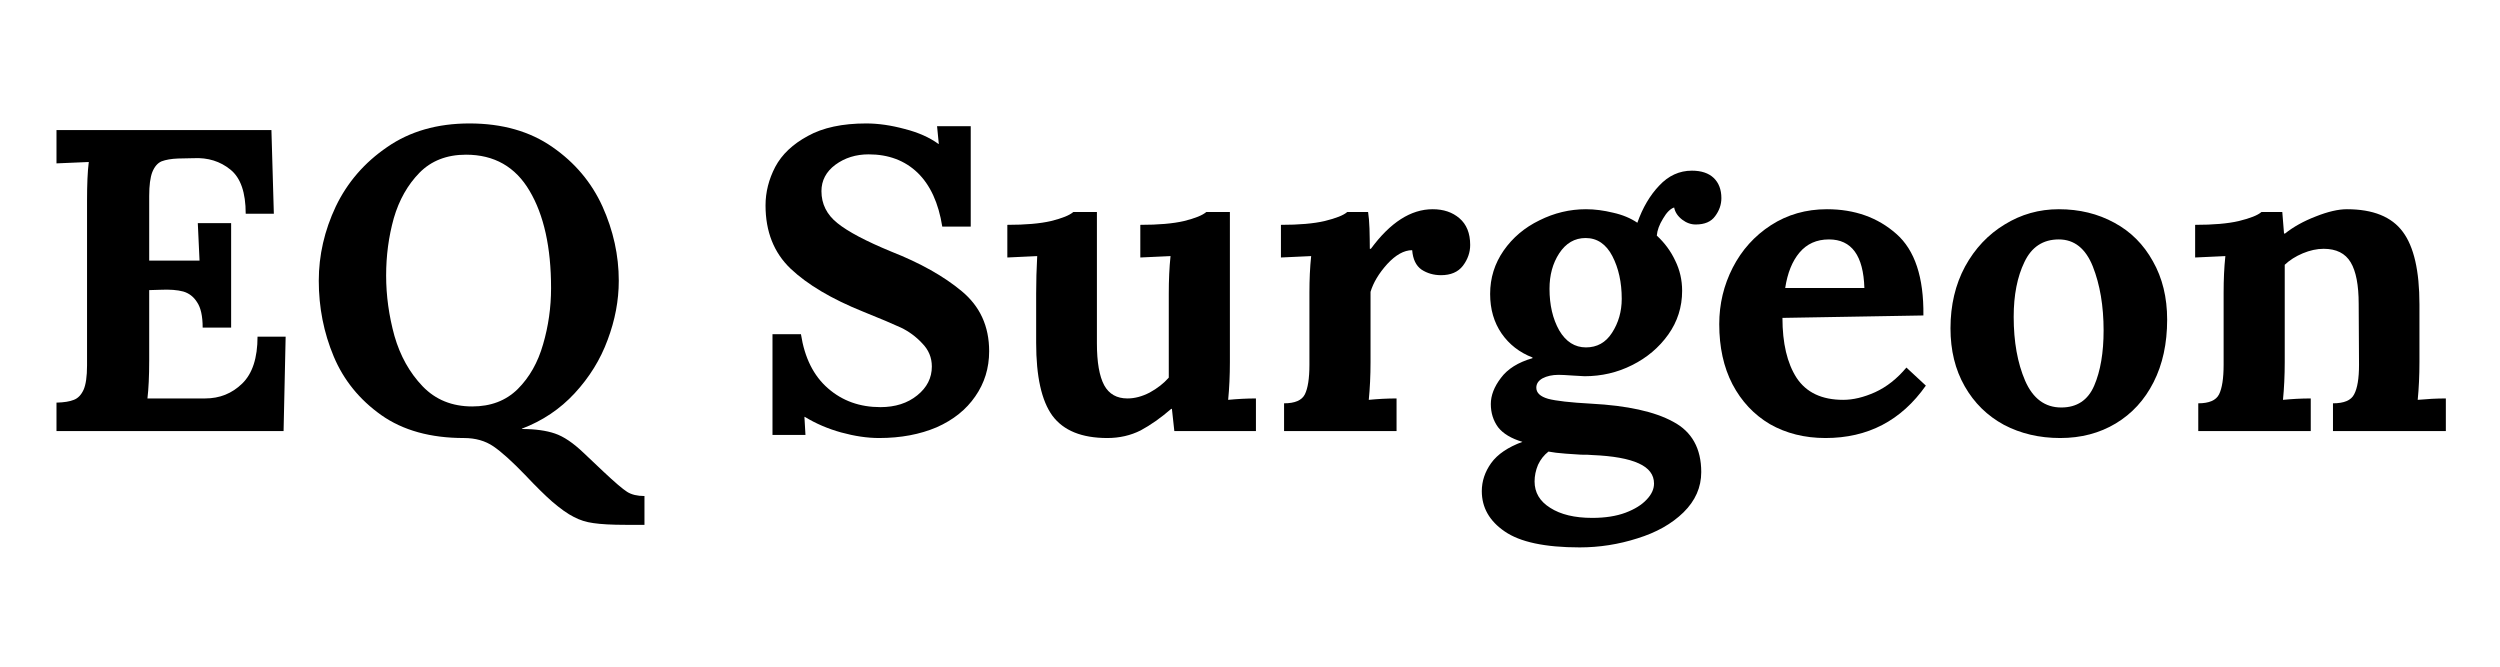
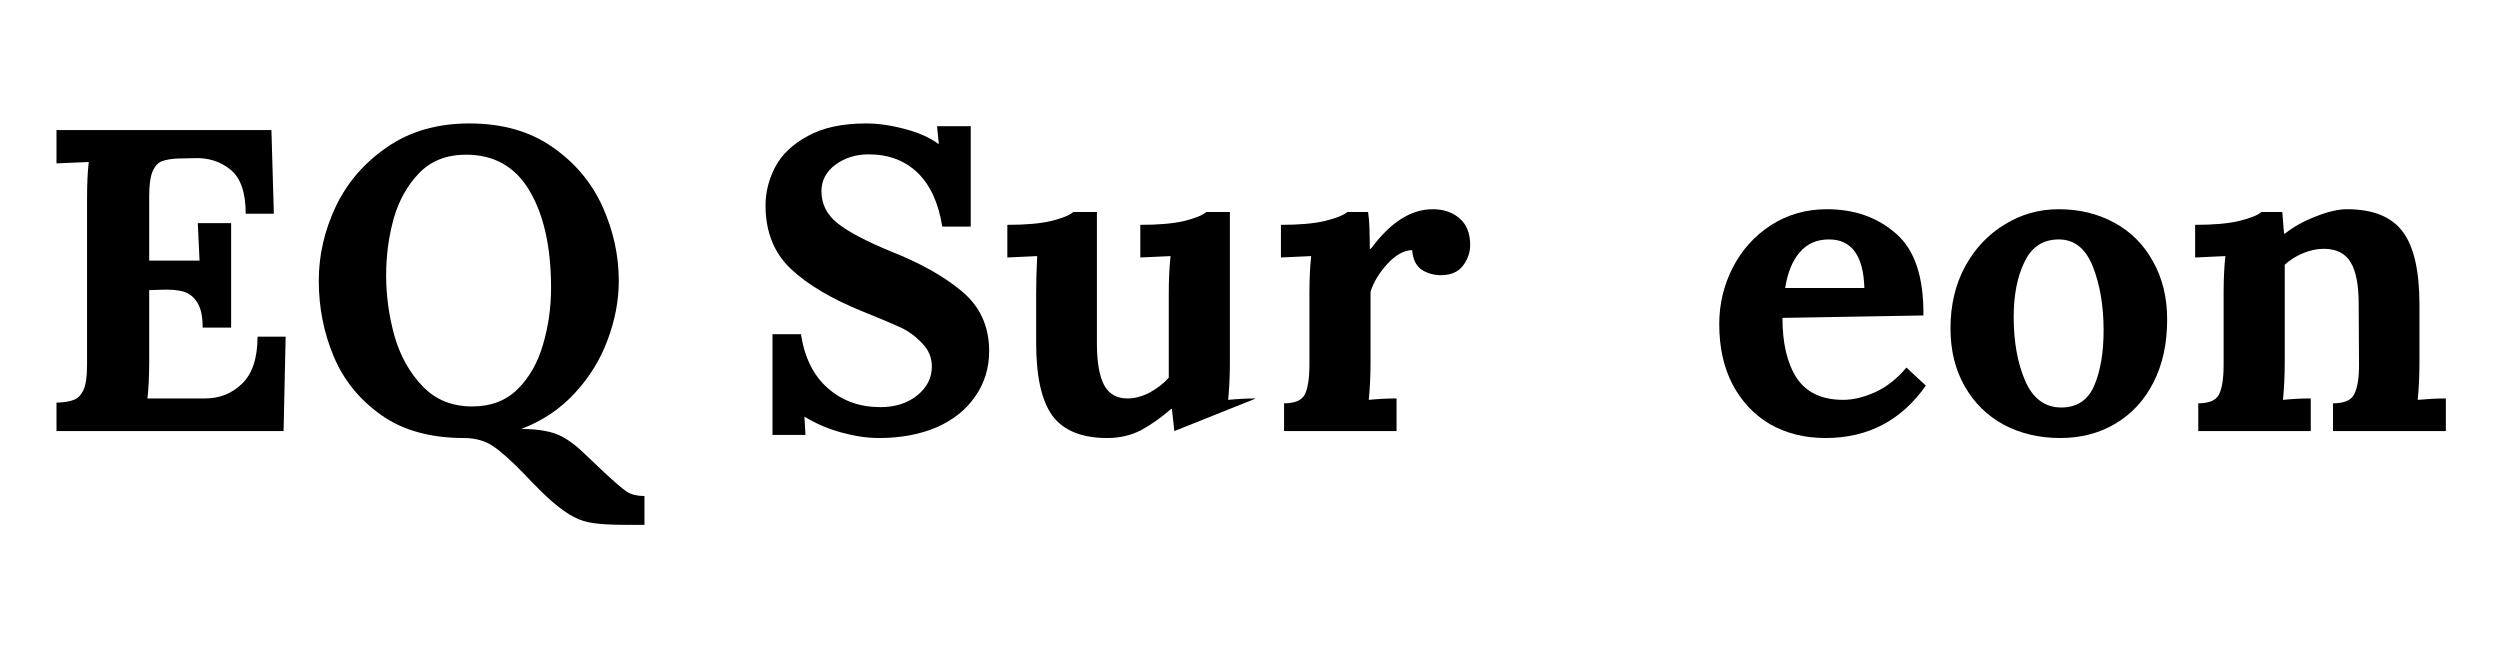
<svg xmlns="http://www.w3.org/2000/svg" width="150" zoomAndPan="magnify" viewBox="0 0 112.5 30" height="40" preserveAspectRatio="xMidYMid meet" version="1.0">
  <defs>
    <g />
    <clipPath id="a5e928cf2e">
      <path d="M 1.574 1 L 110.445 1 L 110.445 26 L 1.574 26 Z M 1.574 1 " clip-rule="nonzero" />
    </clipPath>
    <clipPath id="e13d397e4c">
      <path d="M 97 8 L 109.445 8 L 109.445 19 L 97 19 Z M 97 8 " clip-rule="nonzero" />
    </clipPath>
    <clipPath id="144cd9b337">
      <rect x="0" width="110" y="0" height="25" />
    </clipPath>
  </defs>
  <g clip-path="url(#a5e928cf2e)">
    <g transform="matrix(1, 0, 0, 1, 1, 1)">
      <g clip-path="url(#144cd9b337)">
        <g fill="#000000" fill-opacity="1">
          <g transform="translate(0.573, 18.399)">
            <g>
              <path d="M 0.969 -1.281 C 1.312 -1.289 1.57 -1.332 1.75 -1.406 C 1.938 -1.477 2.082 -1.629 2.188 -1.859 C 2.289 -2.086 2.344 -2.453 2.344 -2.953 L 2.344 -10.375 C 2.344 -11.094 2.367 -11.672 2.422 -12.109 L 0.969 -12.047 L 0.969 -13.547 L 10.641 -13.547 L 10.75 -9.781 L 9.484 -9.781 C 9.484 -10.738 9.254 -11.398 8.797 -11.766 C 8.336 -12.141 7.785 -12.312 7.141 -12.281 L 6.438 -12.266 C 6.133 -12.254 5.891 -12.211 5.703 -12.141 C 5.523 -12.066 5.383 -11.906 5.281 -11.656 C 5.188 -11.414 5.141 -11.055 5.141 -10.578 L 5.141 -7.672 L 7.406 -7.672 C 7.395 -7.898 7.367 -8.461 7.328 -9.359 L 8.828 -9.359 L 8.828 -4.656 L 7.547 -4.656 C 7.547 -5.176 7.461 -5.555 7.297 -5.797 C 7.141 -6.047 6.93 -6.207 6.672 -6.281 C 6.41 -6.352 6.066 -6.379 5.641 -6.359 L 5.141 -6.344 L 5.141 -3.172 C 5.141 -2.473 5.113 -1.906 5.062 -1.469 L 7.656 -1.469 C 8.312 -1.469 8.867 -1.691 9.328 -2.141 C 9.785 -2.586 10.016 -3.289 10.016 -4.25 L 11.281 -4.25 L 11.188 0 L 0.969 0 Z M 0.969 -1.281 " />
            </g>
          </g>
        </g>
        <g fill="#000000" fill-opacity="1">
          <g transform="translate(12.642, 18.399)">
            <g>
              <path d="M 14.531 4.219 C 13.883 4.219 13.395 4.191 13.062 4.141 C 12.738 4.098 12.441 4.004 12.172 3.859 C 11.898 3.723 11.578 3.492 11.203 3.172 C 10.891 2.898 10.484 2.5 9.984 1.969 C 9.41 1.375 8.938 0.945 8.562 0.688 C 8.195 0.438 7.754 0.312 7.234 0.312 C 5.734 0.312 4.492 -0.031 3.516 -0.719 C 2.535 -1.414 1.82 -2.297 1.375 -3.359 C 0.926 -4.43 0.703 -5.566 0.703 -6.766 C 0.703 -7.91 0.957 -9.023 1.469 -10.109 C 1.988 -11.191 2.758 -12.082 3.781 -12.781 C 4.801 -13.488 6.035 -13.844 7.484 -13.844 C 8.961 -13.844 10.207 -13.488 11.219 -12.781 C 12.227 -12.082 12.977 -11.191 13.469 -10.109 C 13.957 -9.023 14.203 -7.91 14.203 -6.766 C 14.203 -5.879 14.035 -4.992 13.703 -4.109 C 13.379 -3.223 12.883 -2.422 12.219 -1.703 C 11.562 -0.992 10.77 -0.461 9.844 -0.109 L 9.844 -0.094 C 10.445 -0.094 10.941 -0.023 11.328 0.109 C 11.723 0.242 12.156 0.535 12.625 0.984 L 13.5 1.812 C 14.02 2.301 14.379 2.609 14.578 2.734 C 14.773 2.859 15.035 2.922 15.359 2.922 L 15.359 4.219 Z M 7.609 -1.109 C 8.441 -1.109 9.125 -1.367 9.656 -1.891 C 10.188 -2.422 10.566 -3.094 10.797 -3.906 C 11.035 -4.719 11.156 -5.562 11.156 -6.438 C 11.156 -8.27 10.832 -9.727 10.188 -10.812 C 9.551 -11.895 8.598 -12.438 7.328 -12.438 C 6.461 -12.438 5.766 -12.164 5.234 -11.625 C 4.703 -11.082 4.316 -10.398 4.078 -9.578 C 3.848 -8.754 3.734 -7.895 3.734 -7 C 3.734 -6.094 3.859 -5.188 4.109 -4.281 C 4.367 -3.383 4.789 -2.629 5.375 -2.016 C 5.957 -1.41 6.703 -1.109 7.609 -1.109 Z M 7.609 -1.109 " />
            </g>
          </g>
        </g>
        <g fill="#000000" fill-opacity="1">
          <g transform="translate(27.535, 18.399)">
            <g />
          </g>
        </g>
        <g fill="#000000" fill-opacity="1">
          <g transform="translate(32.621, 18.399)">
            <g>
              <path d="M 5.938 0.312 C 5.406 0.312 4.836 0.227 4.234 0.062 C 3.641 -0.102 3.094 -0.336 2.594 -0.641 L 2.578 -0.641 L 2.625 0.172 L 1.141 0.172 L 1.141 -4.359 L 2.422 -4.359 C 2.586 -3.297 2.992 -2.484 3.641 -1.922 C 4.285 -1.359 5.07 -1.078 6 -1.078 C 6.664 -1.078 7.219 -1.254 7.656 -1.609 C 8.094 -1.961 8.312 -2.395 8.312 -2.906 C 8.312 -3.312 8.164 -3.66 7.875 -3.953 C 7.594 -4.254 7.273 -4.488 6.922 -4.656 C 6.566 -4.82 6 -5.062 5.219 -5.375 C 3.801 -5.945 2.711 -6.594 1.953 -7.312 C 1.203 -8.031 0.828 -8.977 0.828 -10.156 C 0.828 -10.75 0.973 -11.328 1.266 -11.891 C 1.566 -12.453 2.055 -12.914 2.734 -13.281 C 3.41 -13.656 4.285 -13.844 5.359 -13.844 C 5.91 -13.844 6.488 -13.758 7.094 -13.594 C 7.707 -13.438 8.211 -13.211 8.609 -12.922 L 8.625 -12.922 L 8.547 -13.719 L 10.062 -13.719 L 10.062 -9.203 L 8.781 -9.203 C 8.613 -10.266 8.242 -11.07 7.672 -11.625 C 7.098 -12.176 6.363 -12.453 5.469 -12.453 C 4.895 -12.453 4.395 -12.297 3.969 -11.984 C 3.551 -11.672 3.344 -11.273 3.344 -10.797 C 3.344 -10.223 3.582 -9.742 4.062 -9.359 C 4.539 -8.973 5.348 -8.547 6.484 -8.078 C 7.785 -7.566 8.844 -6.973 9.656 -6.297 C 10.477 -5.617 10.891 -4.719 10.891 -3.594 C 10.891 -2.832 10.68 -2.156 10.266 -1.562 C 9.859 -0.969 9.281 -0.504 8.531 -0.172 C 7.781 0.148 6.914 0.312 5.938 0.312 Z M 5.938 0.312 " />
            </g>
          </g>
        </g>
        <g fill="#000000" fill-opacity="1">
          <g transform="translate(44.033, 18.399)">
            <g>
-               <path d="M 4.797 0.312 C 3.648 0.312 2.828 -0.02 2.328 -0.688 C 1.836 -1.363 1.594 -2.457 1.594 -3.969 L 1.594 -6.188 C 1.594 -6.727 1.609 -7.289 1.641 -7.875 L 0.297 -7.812 L 0.297 -9.281 C 1.109 -9.281 1.766 -9.336 2.266 -9.453 C 2.766 -9.578 3.098 -9.711 3.266 -9.859 L 4.328 -9.859 L 4.328 -3.953 C 4.328 -3.098 4.438 -2.469 4.656 -2.062 C 4.875 -1.664 5.223 -1.469 5.703 -1.469 C 6.023 -1.469 6.359 -1.555 6.703 -1.734 C 7.047 -1.922 7.332 -2.145 7.562 -2.406 L 7.562 -6.188 C 7.562 -6.789 7.586 -7.352 7.641 -7.875 L 6.281 -7.812 L 6.281 -9.281 C 7.094 -9.281 7.75 -9.336 8.25 -9.453 C 8.75 -9.578 9.082 -9.711 9.25 -9.859 L 10.312 -9.859 L 10.312 -3.109 C 10.312 -2.492 10.285 -1.926 10.234 -1.406 C 10.648 -1.445 11.066 -1.469 11.484 -1.469 L 11.484 0 L 7.812 0 L 7.703 -1 L 7.672 -1 C 7.203 -0.594 6.742 -0.27 6.297 -0.031 C 5.848 0.195 5.348 0.312 4.797 0.312 Z M 4.797 0.312 " />
+               <path d="M 4.797 0.312 C 3.648 0.312 2.828 -0.02 2.328 -0.688 C 1.836 -1.363 1.594 -2.457 1.594 -3.969 L 1.594 -6.188 C 1.594 -6.727 1.609 -7.289 1.641 -7.875 L 0.297 -7.812 L 0.297 -9.281 C 1.109 -9.281 1.766 -9.336 2.266 -9.453 C 2.766 -9.578 3.098 -9.711 3.266 -9.859 L 4.328 -9.859 L 4.328 -3.953 C 4.328 -3.098 4.438 -2.469 4.656 -2.062 C 4.875 -1.664 5.223 -1.469 5.703 -1.469 C 6.023 -1.469 6.359 -1.555 6.703 -1.734 C 7.047 -1.922 7.332 -2.145 7.562 -2.406 L 7.562 -6.188 C 7.562 -6.789 7.586 -7.352 7.641 -7.875 L 6.281 -7.812 L 6.281 -9.281 C 7.094 -9.281 7.75 -9.336 8.25 -9.453 C 8.75 -9.578 9.082 -9.711 9.25 -9.859 L 10.312 -9.859 L 10.312 -3.109 C 10.312 -2.492 10.285 -1.926 10.234 -1.406 C 10.648 -1.445 11.066 -1.469 11.484 -1.469 L 7.812 0 L 7.703 -1 L 7.672 -1 C 7.203 -0.594 6.742 -0.27 6.297 -0.031 C 5.848 0.195 5.348 0.312 4.797 0.312 Z M 4.797 0.312 " />
            </g>
          </g>
        </g>
        <g fill="#000000" fill-opacity="1">
          <g transform="translate(55.986, 18.399)">
            <g>
              <path d="M 0.797 -1.25 C 1.285 -1.25 1.598 -1.383 1.734 -1.656 C 1.867 -1.926 1.938 -2.367 1.938 -2.984 L 1.938 -6.234 C 1.938 -6.805 1.961 -7.352 2.016 -7.875 L 0.656 -7.812 L 0.656 -9.281 C 1.469 -9.281 2.125 -9.336 2.625 -9.453 C 3.133 -9.578 3.473 -9.711 3.641 -9.859 L 4.578 -9.859 C 4.609 -9.672 4.629 -9.422 4.641 -9.109 C 4.648 -8.797 4.656 -8.492 4.656 -8.203 L 4.703 -8.203 C 5.578 -9.391 6.504 -9.984 7.484 -9.984 C 7.973 -9.984 8.375 -9.848 8.688 -9.578 C 9.008 -9.305 9.172 -8.906 9.172 -8.375 C 9.172 -8.039 9.062 -7.727 8.844 -7.438 C 8.625 -7.156 8.297 -7.016 7.859 -7.016 C 7.535 -7.016 7.242 -7.098 6.984 -7.266 C 6.734 -7.441 6.594 -7.734 6.562 -8.141 C 6.195 -8.141 5.82 -7.93 5.438 -7.516 C 5.062 -7.098 4.812 -6.68 4.688 -6.266 L 4.688 -3.109 C 4.688 -2.492 4.66 -1.926 4.609 -1.406 C 5.016 -1.445 5.43 -1.469 5.859 -1.469 L 5.859 0 L 0.797 0 Z M 0.797 -1.25 " />
            </g>
          </g>
        </g>
        <g fill="#000000" fill-opacity="1">
          <g transform="translate(65.134, 18.399)">
            <g>
-               <path d="M 4.953 5.234 C 3.391 5.234 2.266 4.992 1.578 4.516 C 0.891 4.047 0.547 3.441 0.547 2.703 C 0.547 2.254 0.688 1.832 0.969 1.438 C 1.258 1.039 1.727 0.723 2.375 0.484 C 1.875 0.336 1.508 0.117 1.281 -0.172 C 1.062 -0.473 0.953 -0.82 0.953 -1.219 C 0.953 -1.602 1.102 -1.992 1.406 -2.391 C 1.707 -2.797 2.18 -3.094 2.828 -3.281 L 2.828 -3.312 C 2.242 -3.539 1.781 -3.898 1.438 -4.391 C 1.094 -4.891 0.922 -5.484 0.922 -6.172 C 0.922 -6.891 1.125 -7.539 1.531 -8.125 C 1.938 -8.707 2.473 -9.16 3.141 -9.484 C 3.805 -9.816 4.504 -9.984 5.234 -9.984 C 5.629 -9.984 6.035 -9.93 6.453 -9.828 C 6.879 -9.734 7.242 -9.582 7.547 -9.375 C 7.785 -10.051 8.113 -10.609 8.531 -11.047 C 8.945 -11.492 9.438 -11.719 10 -11.719 C 10.426 -11.719 10.754 -11.609 10.984 -11.391 C 11.211 -11.172 11.328 -10.867 11.328 -10.484 C 11.328 -10.191 11.234 -9.922 11.047 -9.672 C 10.867 -9.422 10.578 -9.297 10.172 -9.297 C 9.961 -9.297 9.758 -9.367 9.562 -9.516 C 9.363 -9.672 9.242 -9.852 9.203 -10.062 C 9.035 -10.008 8.867 -9.844 8.703 -9.562 C 8.535 -9.289 8.441 -9.035 8.422 -8.797 C 8.773 -8.473 9.051 -8.098 9.25 -7.672 C 9.457 -7.254 9.562 -6.801 9.562 -6.312 C 9.562 -5.582 9.352 -4.926 8.938 -4.344 C 8.52 -3.758 7.977 -3.301 7.312 -2.969 C 6.645 -2.633 5.93 -2.469 5.172 -2.469 L 4.625 -2.5 C 4.344 -2.52 4.133 -2.531 4 -2.531 C 3.719 -2.531 3.477 -2.477 3.281 -2.375 C 3.094 -2.27 3 -2.129 3 -1.953 C 3 -1.723 3.176 -1.555 3.531 -1.453 C 3.883 -1.359 4.531 -1.285 5.469 -1.234 C 7.094 -1.148 8.32 -0.879 9.156 -0.422 C 10 0.023 10.422 0.781 10.422 1.844 C 10.422 2.531 10.156 3.133 9.625 3.656 C 9.094 4.176 8.398 4.566 7.547 4.828 C 6.703 5.098 5.836 5.234 4.953 5.234 Z M 5.234 -3.766 C 5.734 -3.766 6.125 -3.984 6.406 -4.422 C 6.695 -4.867 6.844 -5.379 6.844 -5.953 C 6.844 -6.691 6.703 -7.332 6.422 -7.875 C 6.141 -8.414 5.738 -8.688 5.219 -8.688 C 4.727 -8.688 4.332 -8.457 4.031 -8 C 3.738 -7.551 3.594 -7.02 3.594 -6.406 C 3.594 -5.676 3.738 -5.051 4.031 -4.531 C 4.332 -4.02 4.734 -3.766 5.234 -3.766 Z M 5.516 3.906 C 6.098 3.906 6.598 3.828 7.016 3.672 C 7.43 3.516 7.75 3.316 7.969 3.078 C 8.188 2.848 8.297 2.609 8.297 2.359 C 8.297 1.961 8.066 1.66 7.609 1.453 C 7.148 1.242 6.453 1.117 5.516 1.078 C 5.41 1.066 5.242 1.062 5.016 1.062 C 4.879 1.051 4.648 1.035 4.328 1.016 C 4.004 0.992 3.742 0.961 3.547 0.922 C 3.348 1.078 3.191 1.273 3.078 1.516 C 2.973 1.766 2.922 2.016 2.922 2.266 C 2.922 2.766 3.156 3.16 3.625 3.453 C 4.094 3.754 4.723 3.906 5.516 3.906 Z M 5.516 3.906 " />
-             </g>
+               </g>
          </g>
        </g>
        <g fill="#000000" fill-opacity="1">
          <g transform="translate(75.772, 18.399)">
            <g>
              <path d="M 5.375 0.312 C 4.438 0.312 3.602 0.102 2.875 -0.312 C 2.156 -0.738 1.594 -1.336 1.188 -2.109 C 0.789 -2.879 0.594 -3.781 0.594 -4.812 C 0.594 -5.719 0.797 -6.566 1.203 -7.359 C 1.609 -8.148 2.18 -8.785 2.922 -9.266 C 3.66 -9.742 4.5 -9.984 5.438 -9.984 C 6.688 -9.984 7.727 -9.613 8.562 -8.875 C 9.395 -8.145 9.801 -6.922 9.781 -5.203 L 3.438 -5.094 C 3.438 -3.957 3.648 -3.055 4.078 -2.391 C 4.516 -1.734 5.211 -1.406 6.172 -1.406 C 6.617 -1.406 7.098 -1.52 7.609 -1.75 C 8.129 -1.988 8.598 -2.359 9.016 -2.859 L 9.891 -2.047 C 8.785 -0.473 7.281 0.312 5.375 0.312 Z M 7.125 -6.438 C 7.082 -7.895 6.551 -8.625 5.531 -8.625 C 4.977 -8.625 4.535 -8.426 4.203 -8.031 C 3.879 -7.645 3.664 -7.113 3.562 -6.438 Z M 7.125 -6.438 " />
            </g>
          </g>
        </g>
        <g fill="#000000" fill-opacity="1">
          <g transform="translate(86.178, 18.399)">
            <g>
              <path d="M 5.531 0.312 C 4.594 0.312 3.75 0.113 3 -0.281 C 2.25 -0.688 1.66 -1.266 1.234 -2.016 C 0.805 -2.766 0.594 -3.633 0.594 -4.625 C 0.594 -5.664 0.812 -6.594 1.25 -7.406 C 1.695 -8.219 2.289 -8.848 3.031 -9.297 C 3.77 -9.754 4.582 -9.984 5.469 -9.984 C 6.395 -9.984 7.227 -9.781 7.969 -9.375 C 8.707 -8.977 9.285 -8.398 9.703 -7.641 C 10.129 -6.891 10.344 -6.016 10.344 -5.016 C 10.344 -3.941 10.141 -3.004 9.734 -2.203 C 9.328 -1.398 8.758 -0.781 8.031 -0.344 C 7.301 0.094 6.469 0.312 5.531 0.312 Z M 5.578 -1.062 C 6.285 -1.062 6.781 -1.391 7.062 -2.047 C 7.344 -2.703 7.484 -3.531 7.484 -4.531 C 7.484 -5.633 7.32 -6.594 7 -7.406 C 6.676 -8.219 6.164 -8.625 5.469 -8.625 C 4.758 -8.625 4.242 -8.285 3.922 -7.609 C 3.598 -6.941 3.438 -6.117 3.438 -5.141 C 3.438 -4.023 3.609 -3.066 3.953 -2.266 C 4.305 -1.461 4.848 -1.062 5.578 -1.062 Z M 5.578 -1.062 " />
            </g>
          </g>
        </g>
        <g clip-path="url(#e13d397e4c)">
          <g fill="#000000" fill-opacity="1">
            <g transform="translate(97.125, 18.399)">
              <g>
                <path d="M 0.797 -1.25 C 1.285 -1.25 1.598 -1.383 1.734 -1.656 C 1.867 -1.926 1.938 -2.367 1.938 -2.984 L 1.938 -6.234 C 1.938 -6.805 1.961 -7.352 2.016 -7.875 L 0.656 -7.812 L 0.656 -9.281 C 1.469 -9.281 2.125 -9.336 2.625 -9.453 C 3.133 -9.578 3.473 -9.711 3.641 -9.859 L 4.578 -9.859 C 4.578 -9.836 4.602 -9.516 4.656 -8.891 L 4.703 -8.891 C 5.078 -9.191 5.535 -9.445 6.078 -9.656 C 6.629 -9.875 7.098 -9.984 7.484 -9.984 C 8.66 -9.984 9.5 -9.645 10 -8.969 C 10.5 -8.301 10.75 -7.211 10.75 -5.703 L 10.75 -3.109 C 10.75 -2.492 10.723 -1.926 10.672 -1.406 C 11.098 -1.445 11.52 -1.469 11.938 -1.469 L 11.938 0 L 6.859 0 L 6.859 -1.25 C 7.359 -1.25 7.676 -1.383 7.812 -1.656 C 7.957 -1.926 8.031 -2.367 8.031 -2.984 L 8.016 -5.719 C 8.016 -6.57 7.895 -7.195 7.656 -7.594 C 7.414 -8 7.008 -8.203 6.438 -8.203 C 6.133 -8.203 5.82 -8.133 5.5 -8 C 5.176 -7.863 4.906 -7.691 4.688 -7.484 L 4.688 -3.109 C 4.688 -2.492 4.66 -1.926 4.609 -1.406 C 5.016 -1.445 5.43 -1.469 5.859 -1.469 L 5.859 0 L 0.797 0 Z M 0.797 -1.25 " />
              </g>
            </g>
          </g>
        </g>
      </g>
    </g>
  </g>
</svg>